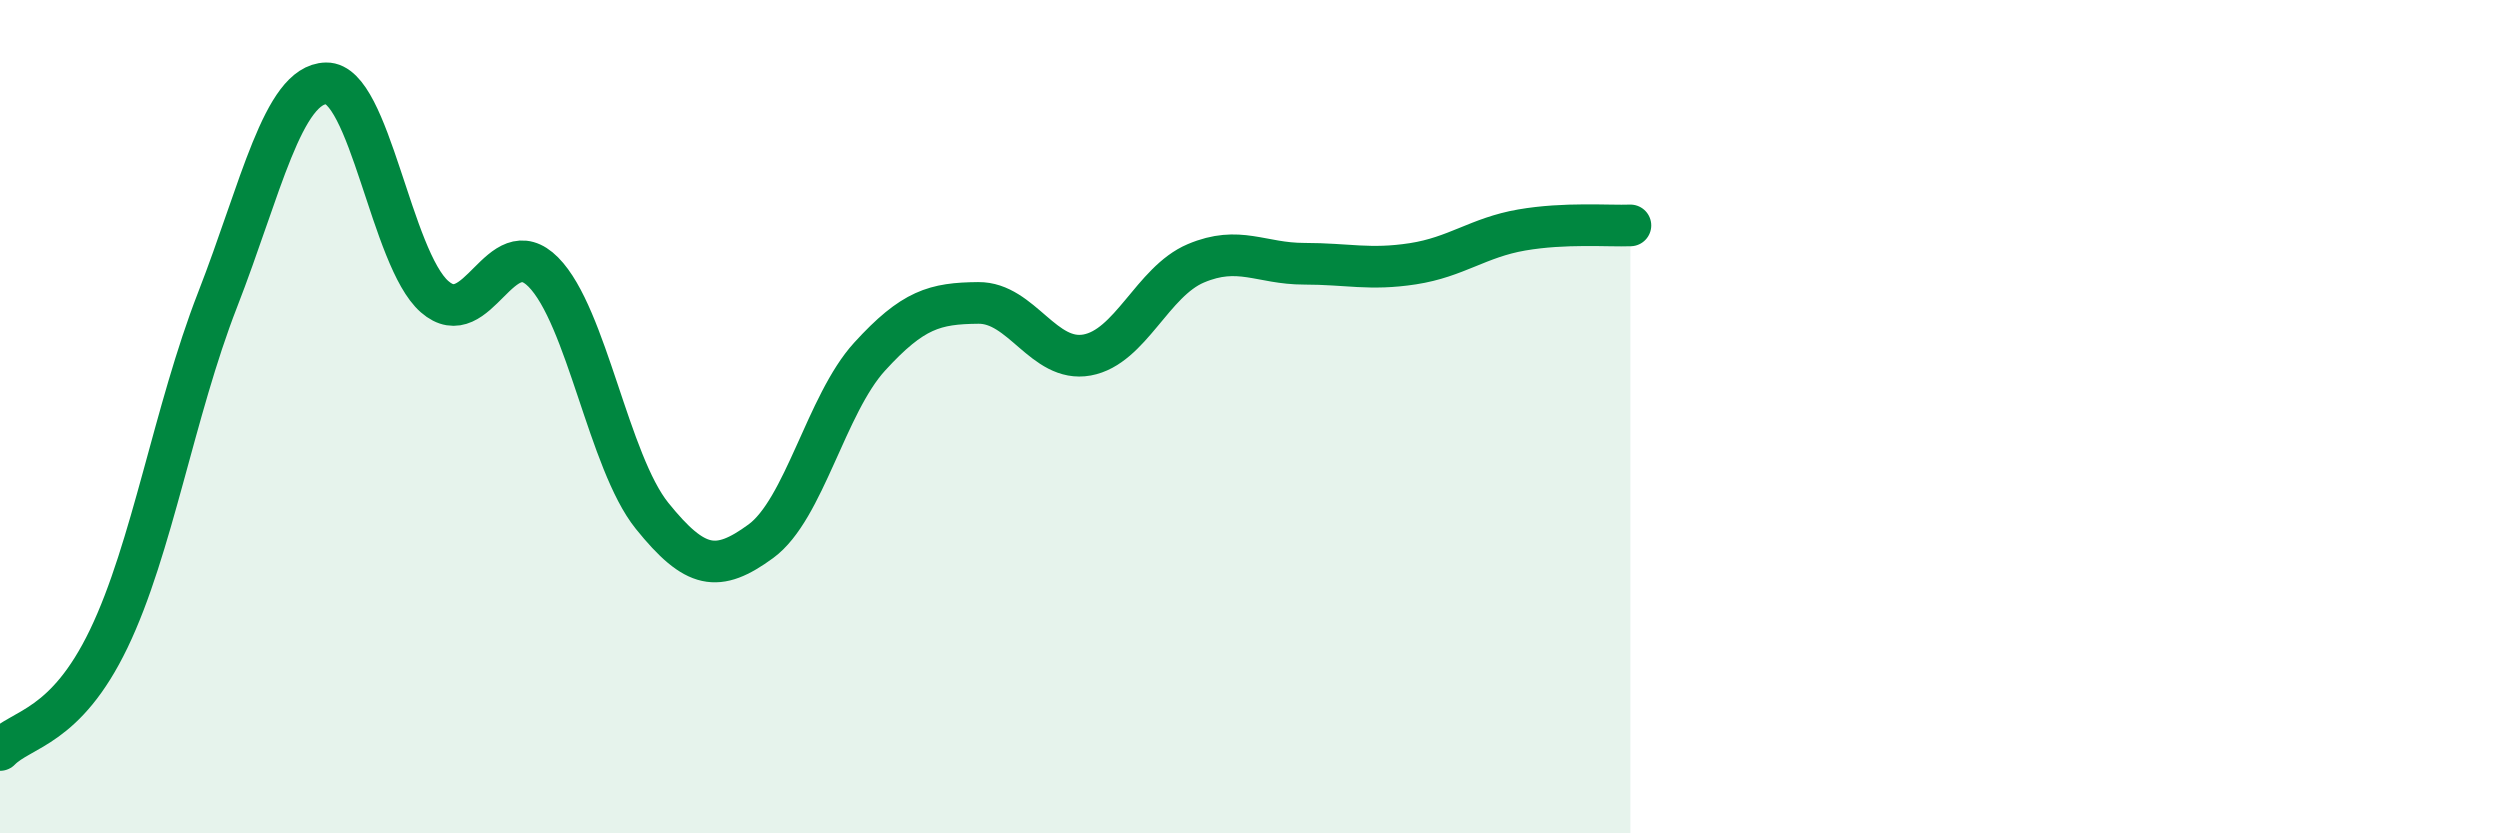
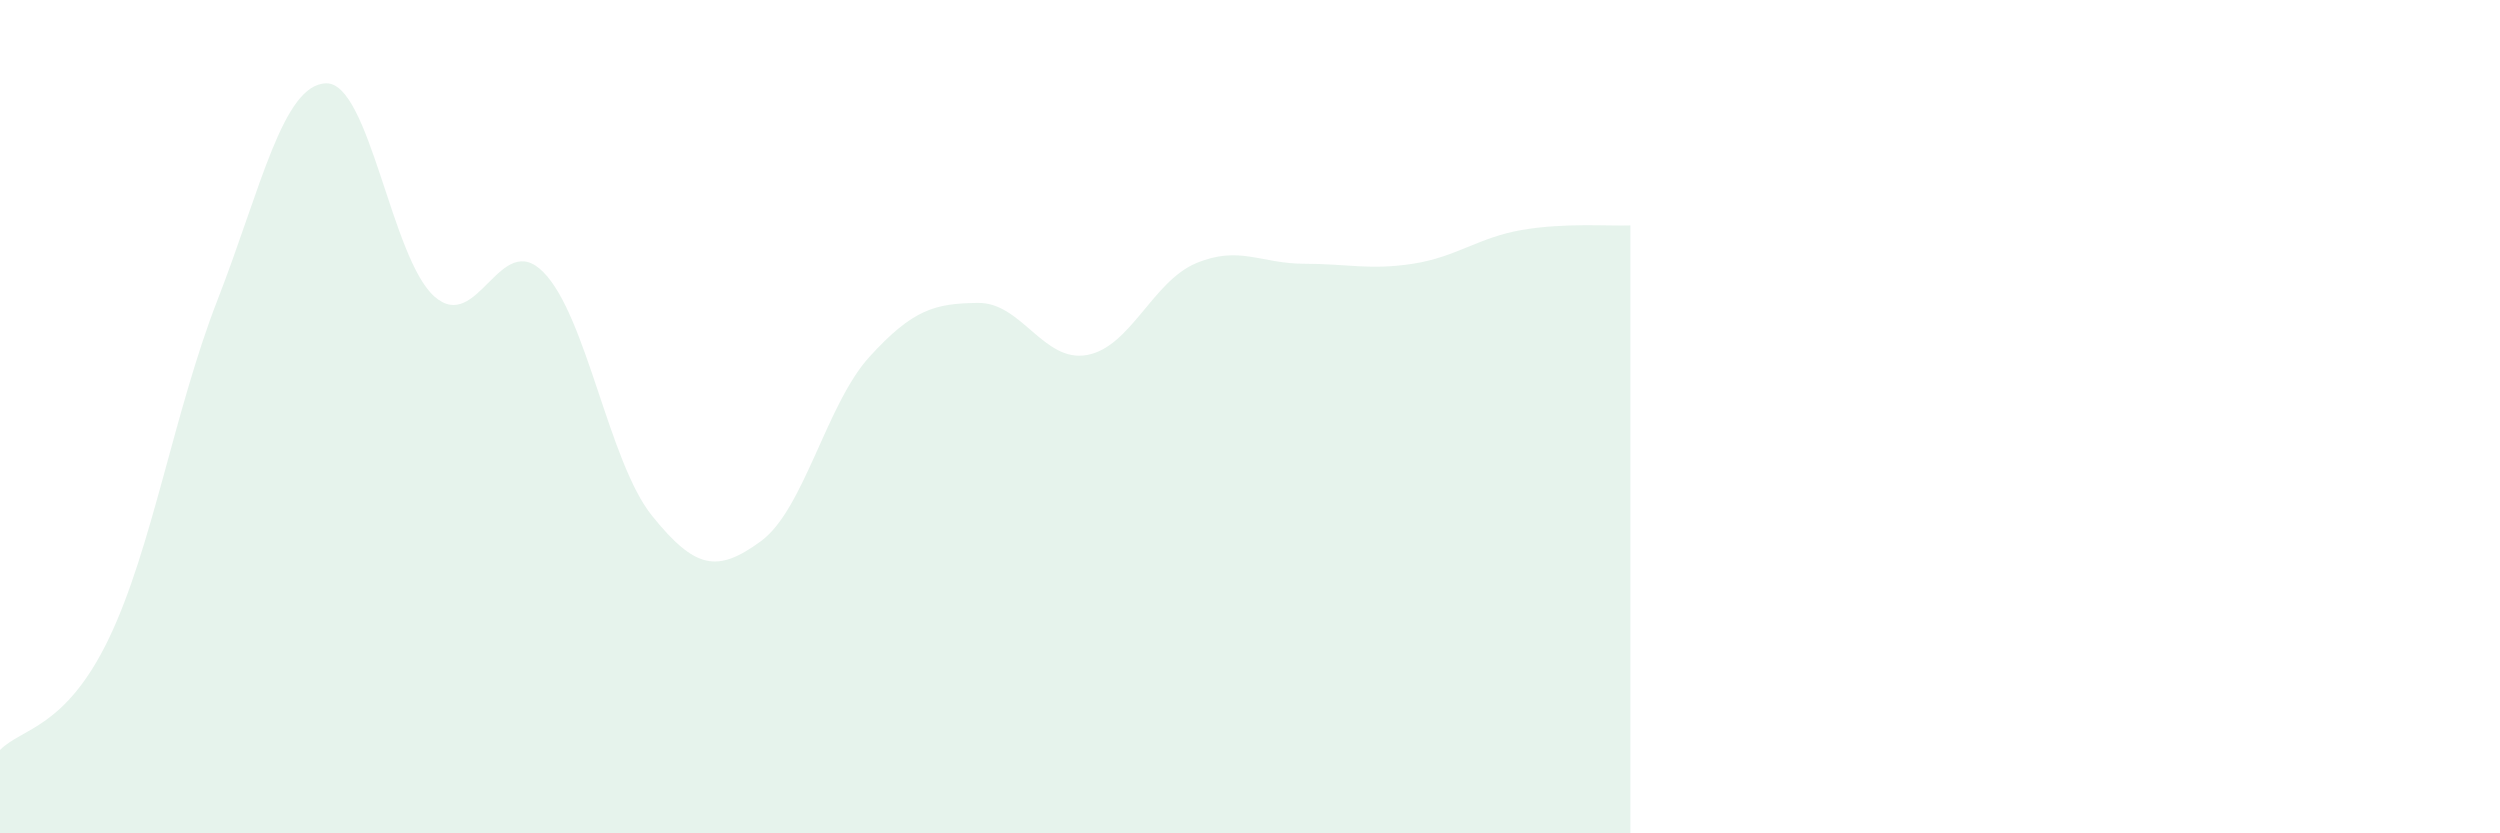
<svg xmlns="http://www.w3.org/2000/svg" width="60" height="20" viewBox="0 0 60 20">
  <path d="M 0,18 C 0.52,17.47 1.57,17.49 2.61,15.33 C 3.65,13.17 4.18,9.87 5.22,7.2 C 6.26,4.53 6.79,2.02 7.83,2 C 8.87,1.98 9.39,6.21 10.43,7.12 C 11.47,8.03 12,5.48 13.04,6.53 C 14.08,7.58 14.61,11.09 15.65,12.38 C 16.69,13.67 17.22,13.75 18.26,12.99 C 19.3,12.23 19.83,9.7 20.87,8.56 C 21.91,7.42 22.44,7.28 23.48,7.27 C 24.52,7.26 25.05,8.71 26.09,8.52 C 27.13,8.33 27.66,6.76 28.7,6.32 C 29.74,5.88 30.26,6.33 31.3,6.33 C 32.34,6.33 32.87,6.49 33.91,6.33 C 34.95,6.17 35.48,5.7 36.52,5.52 C 37.56,5.34 38.61,5.43 39.13,5.41L39.13 20L0 20Z" fill="#008740" opacity="0.1" stroke-linecap="round" stroke-linejoin="round" />
-   <path d="M 0,18 C 0.52,17.47 1.57,17.49 2.61,15.33 C 3.65,13.17 4.18,9.87 5.22,7.2 C 6.26,4.53 6.79,2.02 7.83,2 C 8.87,1.98 9.39,6.21 10.43,7.12 C 11.47,8.03 12,5.48 13.04,6.53 C 14.08,7.58 14.61,11.09 15.65,12.38 C 16.69,13.67 17.22,13.75 18.26,12.99 C 19.3,12.23 19.83,9.7 20.87,8.56 C 21.91,7.42 22.44,7.28 23.48,7.27 C 24.52,7.26 25.05,8.71 26.09,8.52 C 27.13,8.33 27.66,6.76 28.7,6.32 C 29.74,5.88 30.26,6.33 31.3,6.33 C 32.34,6.33 32.87,6.49 33.91,6.33 C 34.95,6.17 35.48,5.7 36.52,5.52 C 37.56,5.34 38.61,5.43 39.13,5.41" stroke="#008740" stroke-width="1" fill="none" stroke-linecap="round" stroke-linejoin="round" />
</svg>